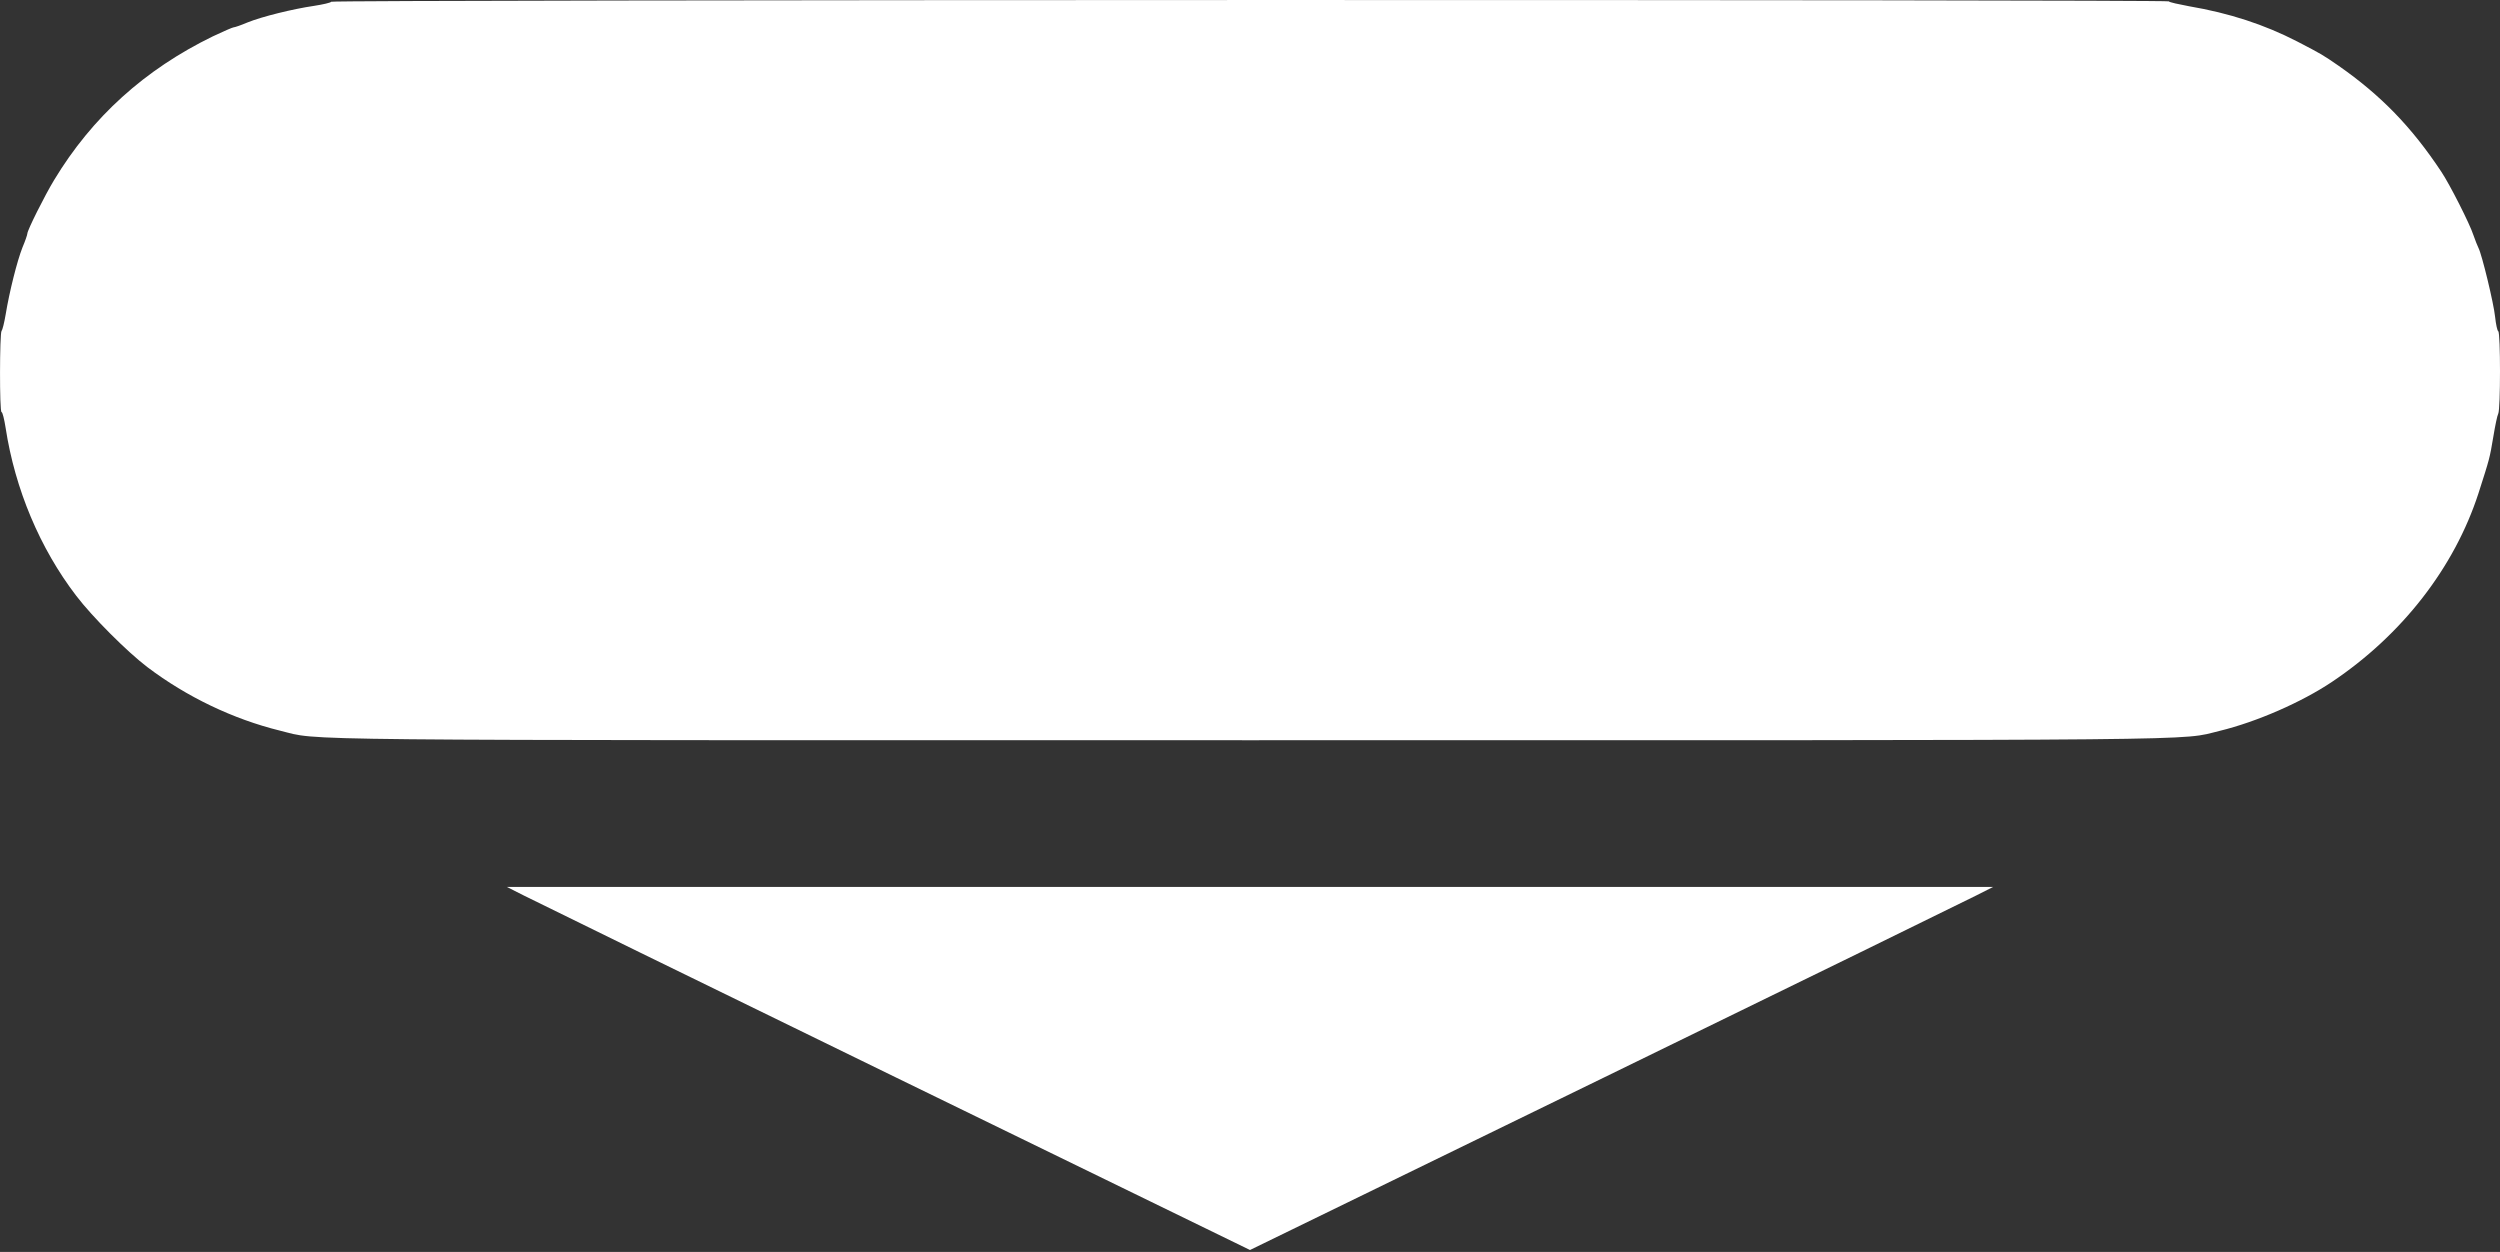
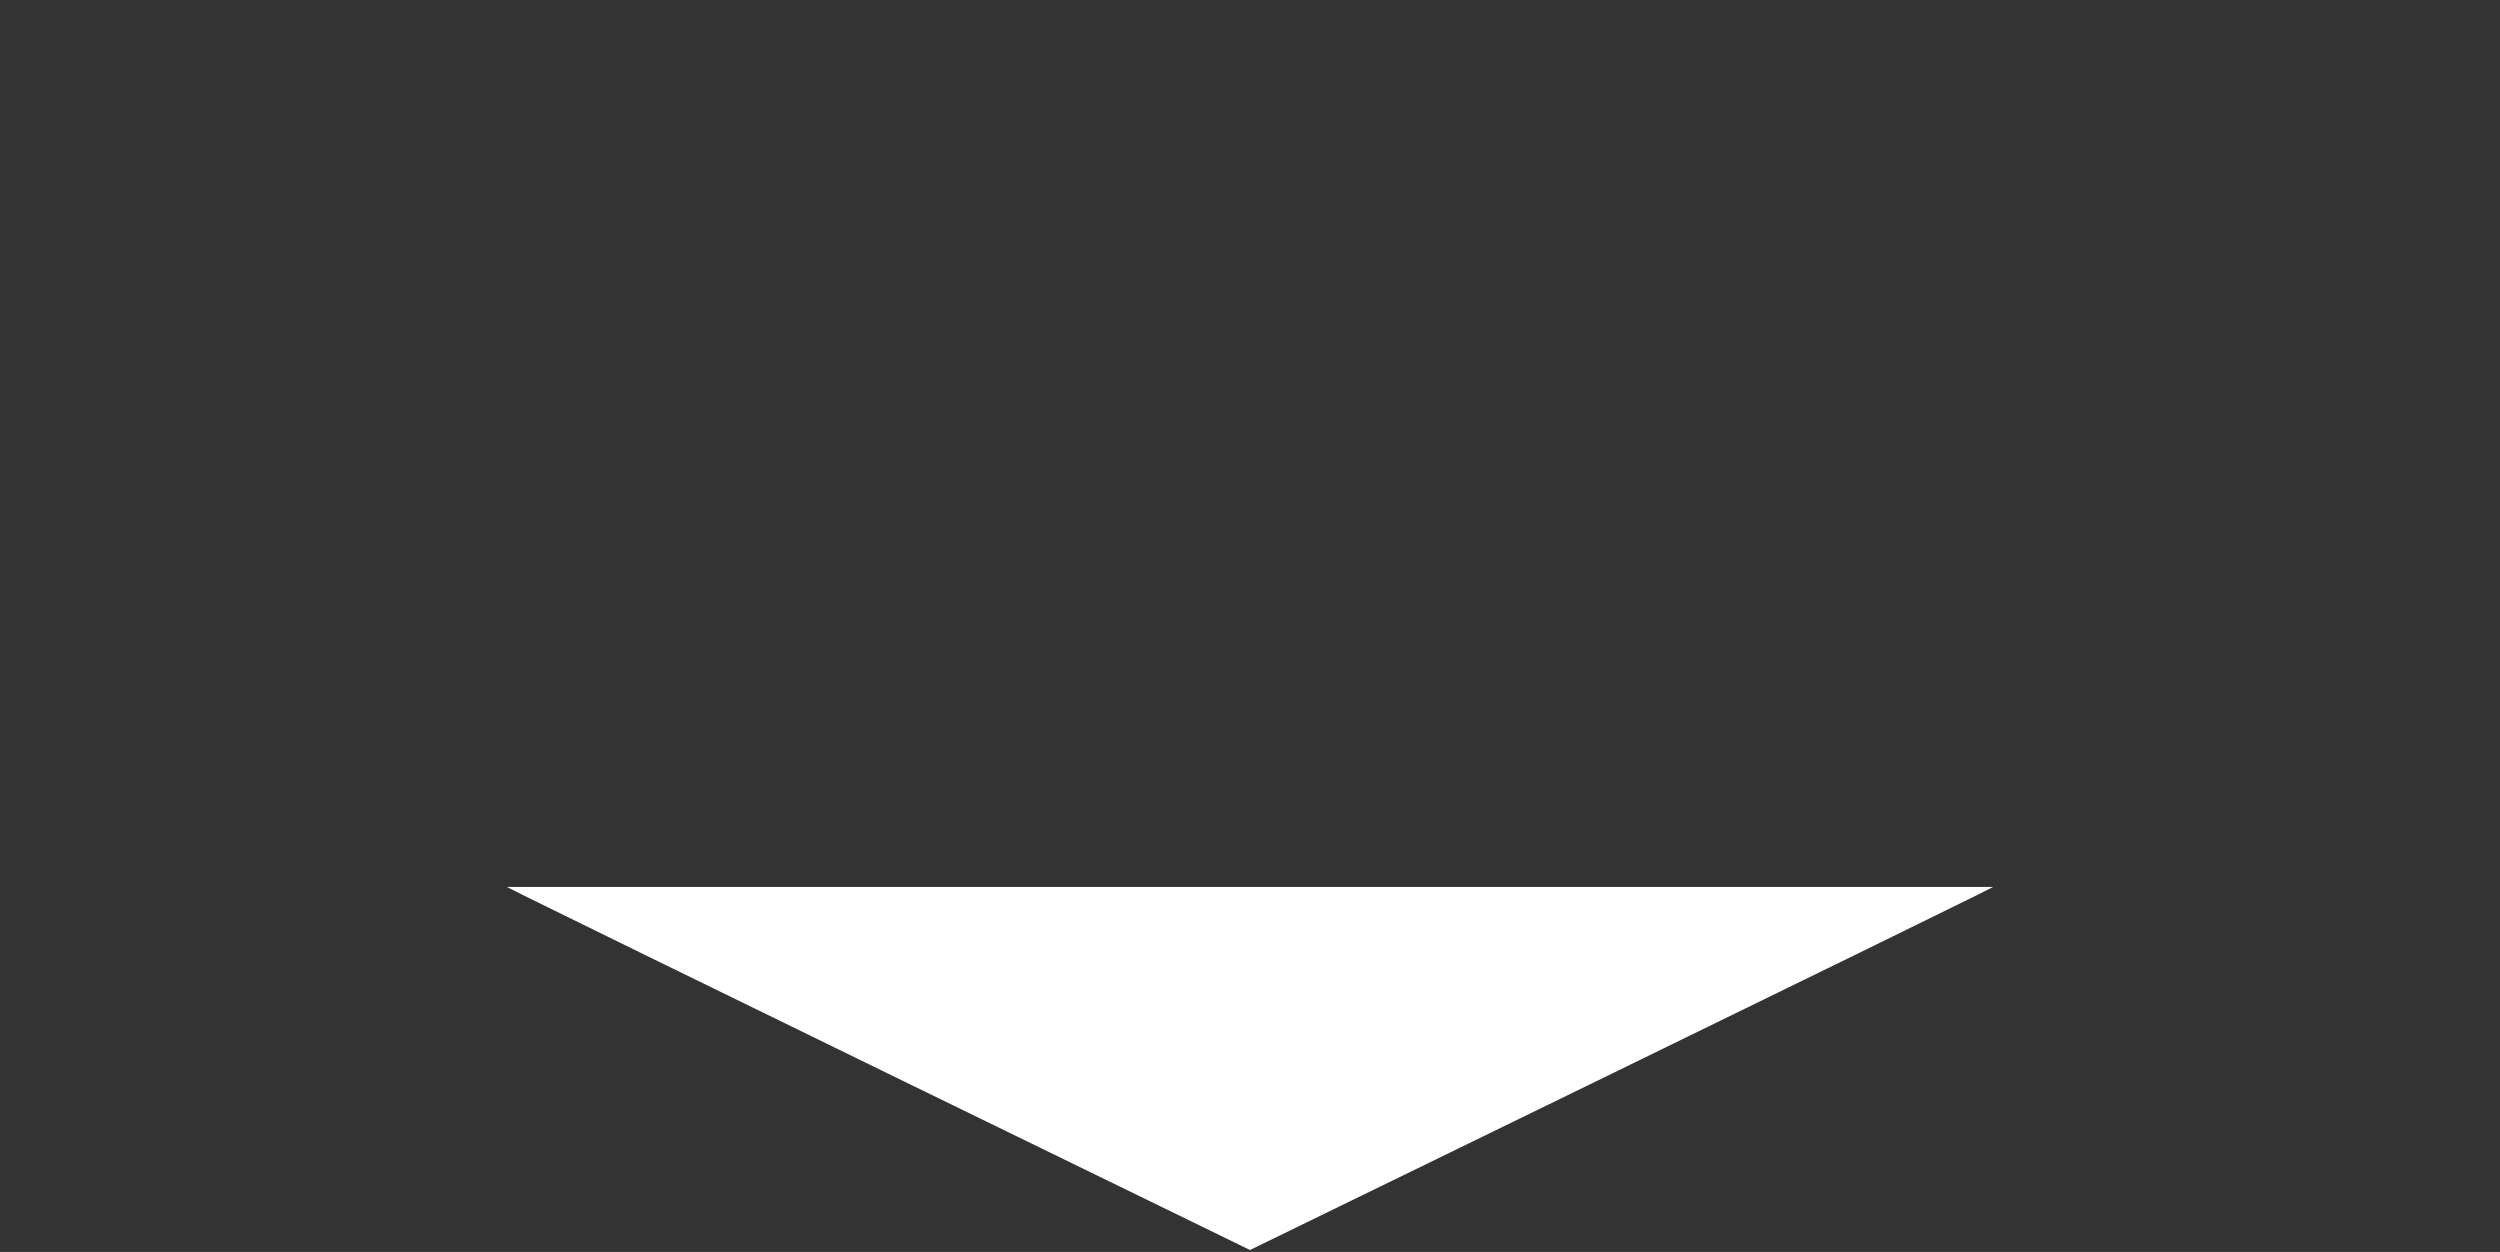
<svg xmlns="http://www.w3.org/2000/svg" version="1.0" width="1280pt" height="641pt" viewBox="0 0 1280 641" preserveAspectRatio="xMidYMid meet">
  <rect x="0" y="0" width="1280" height="641" fill="#333333" stroke="none" />
  <g transform="translate(0,641) scale(0.1,-0.1)" fill="#ffffff" stroke="none">
-     <path d="M1696 6401 c-3 -5 -43 -14 -88 -21 -109 -16 -267 -55 -341 -85 -33 -14 -65 -25 -71 -25 -5 0 -53 -21 -106 -46 -349 -170 -618 -413 -813 -736 -48 -79 -137 -257 -137 -274 0 -6 -11 -38 -25 -71 -27 -68 -67 -227 -86 -343 -7 -41 -16 -79 -21 -84 -10 -13 -11 -416 0 -416 5 0 14 -37 21 -82 48 -312 175 -615 361 -858 83 -109 262 -288 365 -366 201 -152 439 -266 679 -325 211 -52 -87 -49 4968 -49 5042 0 4753 -3 4963 48 189 46 420 147 575 251 358 240 626 584 750 966 57 178 57 177 76 290 9 55 20 108 25 117 12 23 12 415 0 422 -5 3 -12 36 -16 73 -7 70 -68 321 -85 353 -5 10 -17 40 -26 66 -19 59 -122 261 -164 324 -153 231 -310 392 -526 543 -83 57 -84 58 -213 125 -167 86 -347 145 -553 180 -53 10 -100 20 -104 25 -11 10 -9402 9 -9408 -2z" />
    <path d="M2684 1824 c49 -25 905 -444 1902 -930 l1814 -884 1814 884 c997 486 1853 905 1902 930 l89 45 -3805 0 -3805 0 89 -45z" />
  </g>
</svg>